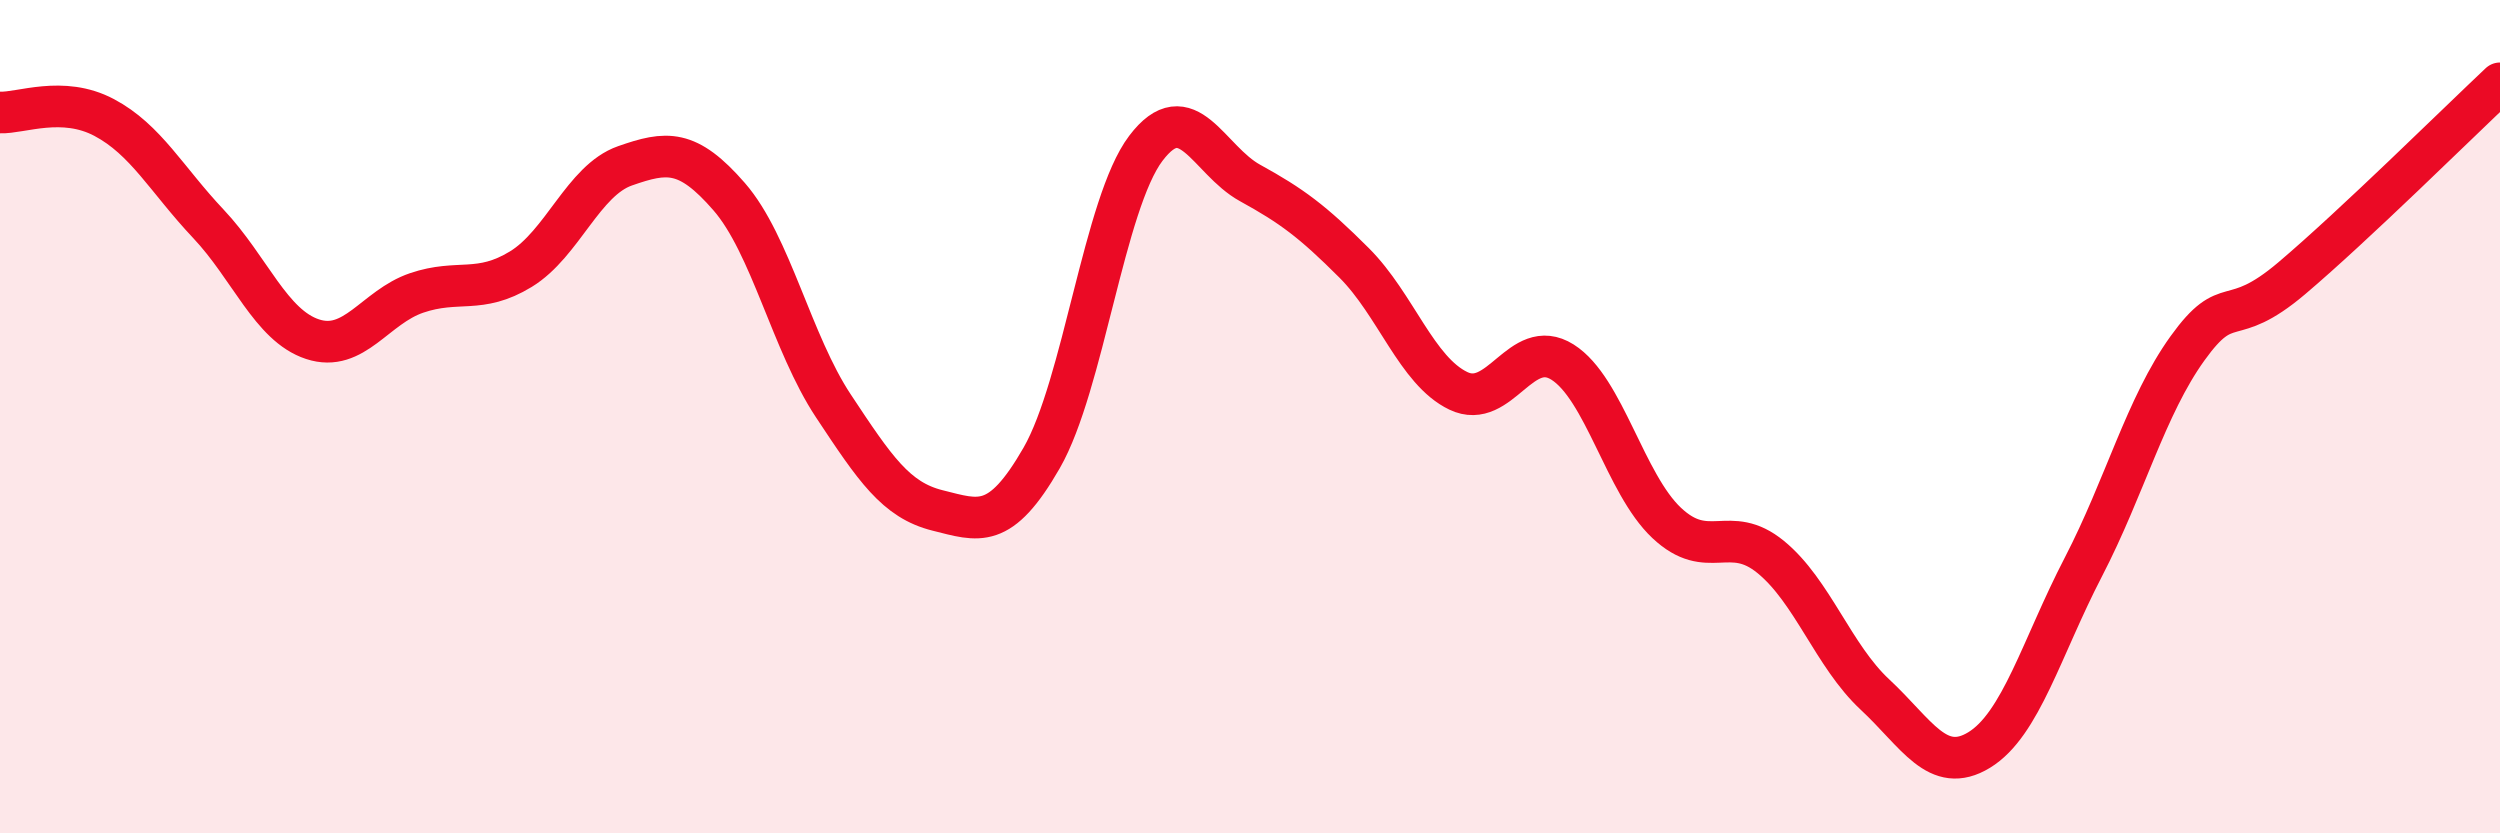
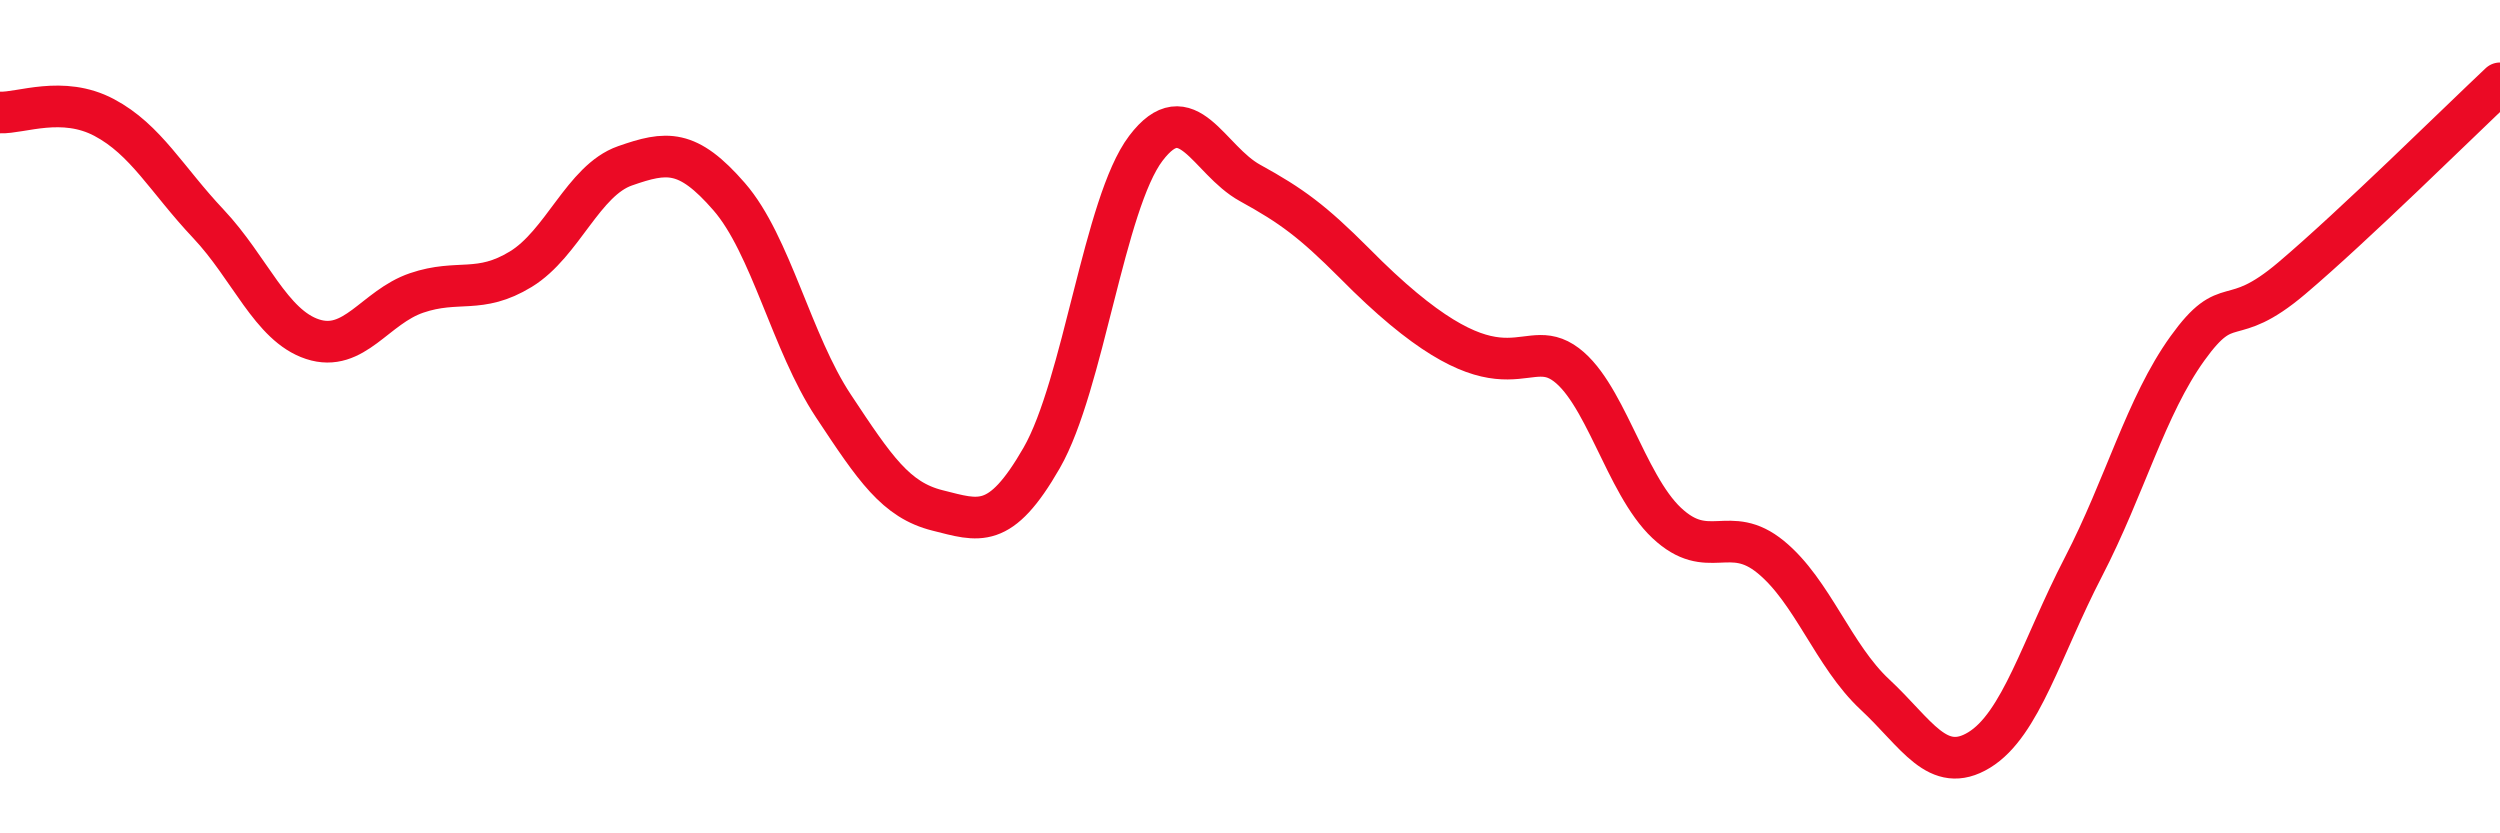
<svg xmlns="http://www.w3.org/2000/svg" width="60" height="20" viewBox="0 0 60 20">
-   <path d="M 0,2.7 C 0.5,2.72 1.5,2.29 2.5,2.82 C 3.5,3.35 4,4.31 5,5.37 C 6,6.43 6.5,7.81 7.5,8.14 C 8.5,8.47 9,7.37 10,7.03 C 11,6.69 11.5,7.07 12.5,6.46 C 13.5,5.85 14,4.33 15,3.98 C 16,3.63 16.5,3.57 17.5,4.72 C 18.5,5.87 19,8.23 20,9.74 C 21,11.25 21.5,12 22.5,12.25 C 23.5,12.5 24,12.73 25,10.99 C 26,9.25 26.5,4.88 27.5,3.56 C 28.5,2.24 29,3.84 30,4.39 C 31,4.94 31.5,5.31 32.5,6.31 C 33.5,7.31 34,8.9 35,9.38 C 36,9.86 36.5,8.06 37.5,8.69 C 38.5,9.32 39,11.61 40,12.55 C 41,13.49 41.5,12.55 42.5,13.37 C 43.5,14.19 44,15.74 45,16.67 C 46,17.6 46.5,18.61 47.5,18 C 48.5,17.39 49,15.54 50,13.61 C 51,11.68 51.5,9.75 52.5,8.36 C 53.5,6.97 53.5,7.95 55,6.68 C 56.5,5.41 59,2.94 60,2L60 20L0 20Z" fill="#EB0A25" opacity="0.1" stroke-linecap="round" stroke-linejoin="round" />
-   <path d="M 0,2.7 C 0.5,2.72 1.5,2.29 2.5,2.82 C 3.5,3.35 4,4.31 5,5.37 C 6,6.43 6.5,7.81 7.5,8.14 C 8.5,8.47 9,7.37 10,7.03 C 11,6.69 11.5,7.07 12.5,6.46 C 13.5,5.85 14,4.33 15,3.98 C 16,3.63 16.5,3.57 17.5,4.72 C 18.5,5.87 19,8.23 20,9.74 C 21,11.25 21.5,12 22.5,12.25 C 23.5,12.5 24,12.73 25,10.99 C 26,9.25 26.5,4.88 27.5,3.56 C 28.5,2.24 29,3.84 30,4.39 C 31,4.94 31.5,5.31 32.5,6.31 C 33.5,7.31 34,8.9 35,9.38 C 36,9.86 36.5,8.06 37.5,8.69 C 38.5,9.32 39,11.61 40,12.55 C 41,13.49 41.5,12.55 42.5,13.37 C 43.5,14.19 44,15.74 45,16.67 C 46,17.6 46.5,18.61 47.5,18 C 48.5,17.39 49,15.54 50,13.61 C 51,11.68 51.5,9.75 52.5,8.36 C 53.5,6.97 53.5,7.95 55,6.68 C 56.5,5.41 59,2.94 60,2" stroke="#EB0A25" stroke-width="1" fill="none" stroke-linecap="round" stroke-linejoin="round" />
+   <path d="M 0,2.7 C 0.5,2.72 1.5,2.29 2.5,2.82 C 3.5,3.35 4,4.31 5,5.37 C 6,6.43 6.5,7.81 7.5,8.14 C 8.5,8.47 9,7.37 10,7.03 C 11,6.69 11.5,7.07 12.5,6.46 C 13.5,5.85 14,4.33 15,3.98 C 16,3.63 16.5,3.57 17.5,4.72 C 18.5,5.87 19,8.23 20,9.74 C 21,11.25 21.5,12 22.5,12.25 C 23.5,12.5 24,12.73 25,10.99 C 26,9.25 26.5,4.88 27.5,3.56 C 28.5,2.24 29,3.84 30,4.39 C 31,4.94 31.5,5.31 32.5,6.31 C 36,9.86 36.5,8.06 37.5,8.69 C 38.5,9.32 39,11.61 40,12.55 C 41,13.49 41.5,12.55 42.5,13.37 C 43.5,14.19 44,15.74 45,16.67 C 46,17.6 46.5,18.61 47.5,18 C 48.5,17.39 49,15.54 50,13.61 C 51,11.68 51.5,9.75 52.5,8.36 C 53.5,6.97 53.5,7.95 55,6.68 C 56.5,5.41 59,2.94 60,2" stroke="#EB0A25" stroke-width="1" fill="none" stroke-linecap="round" stroke-linejoin="round" />
</svg>